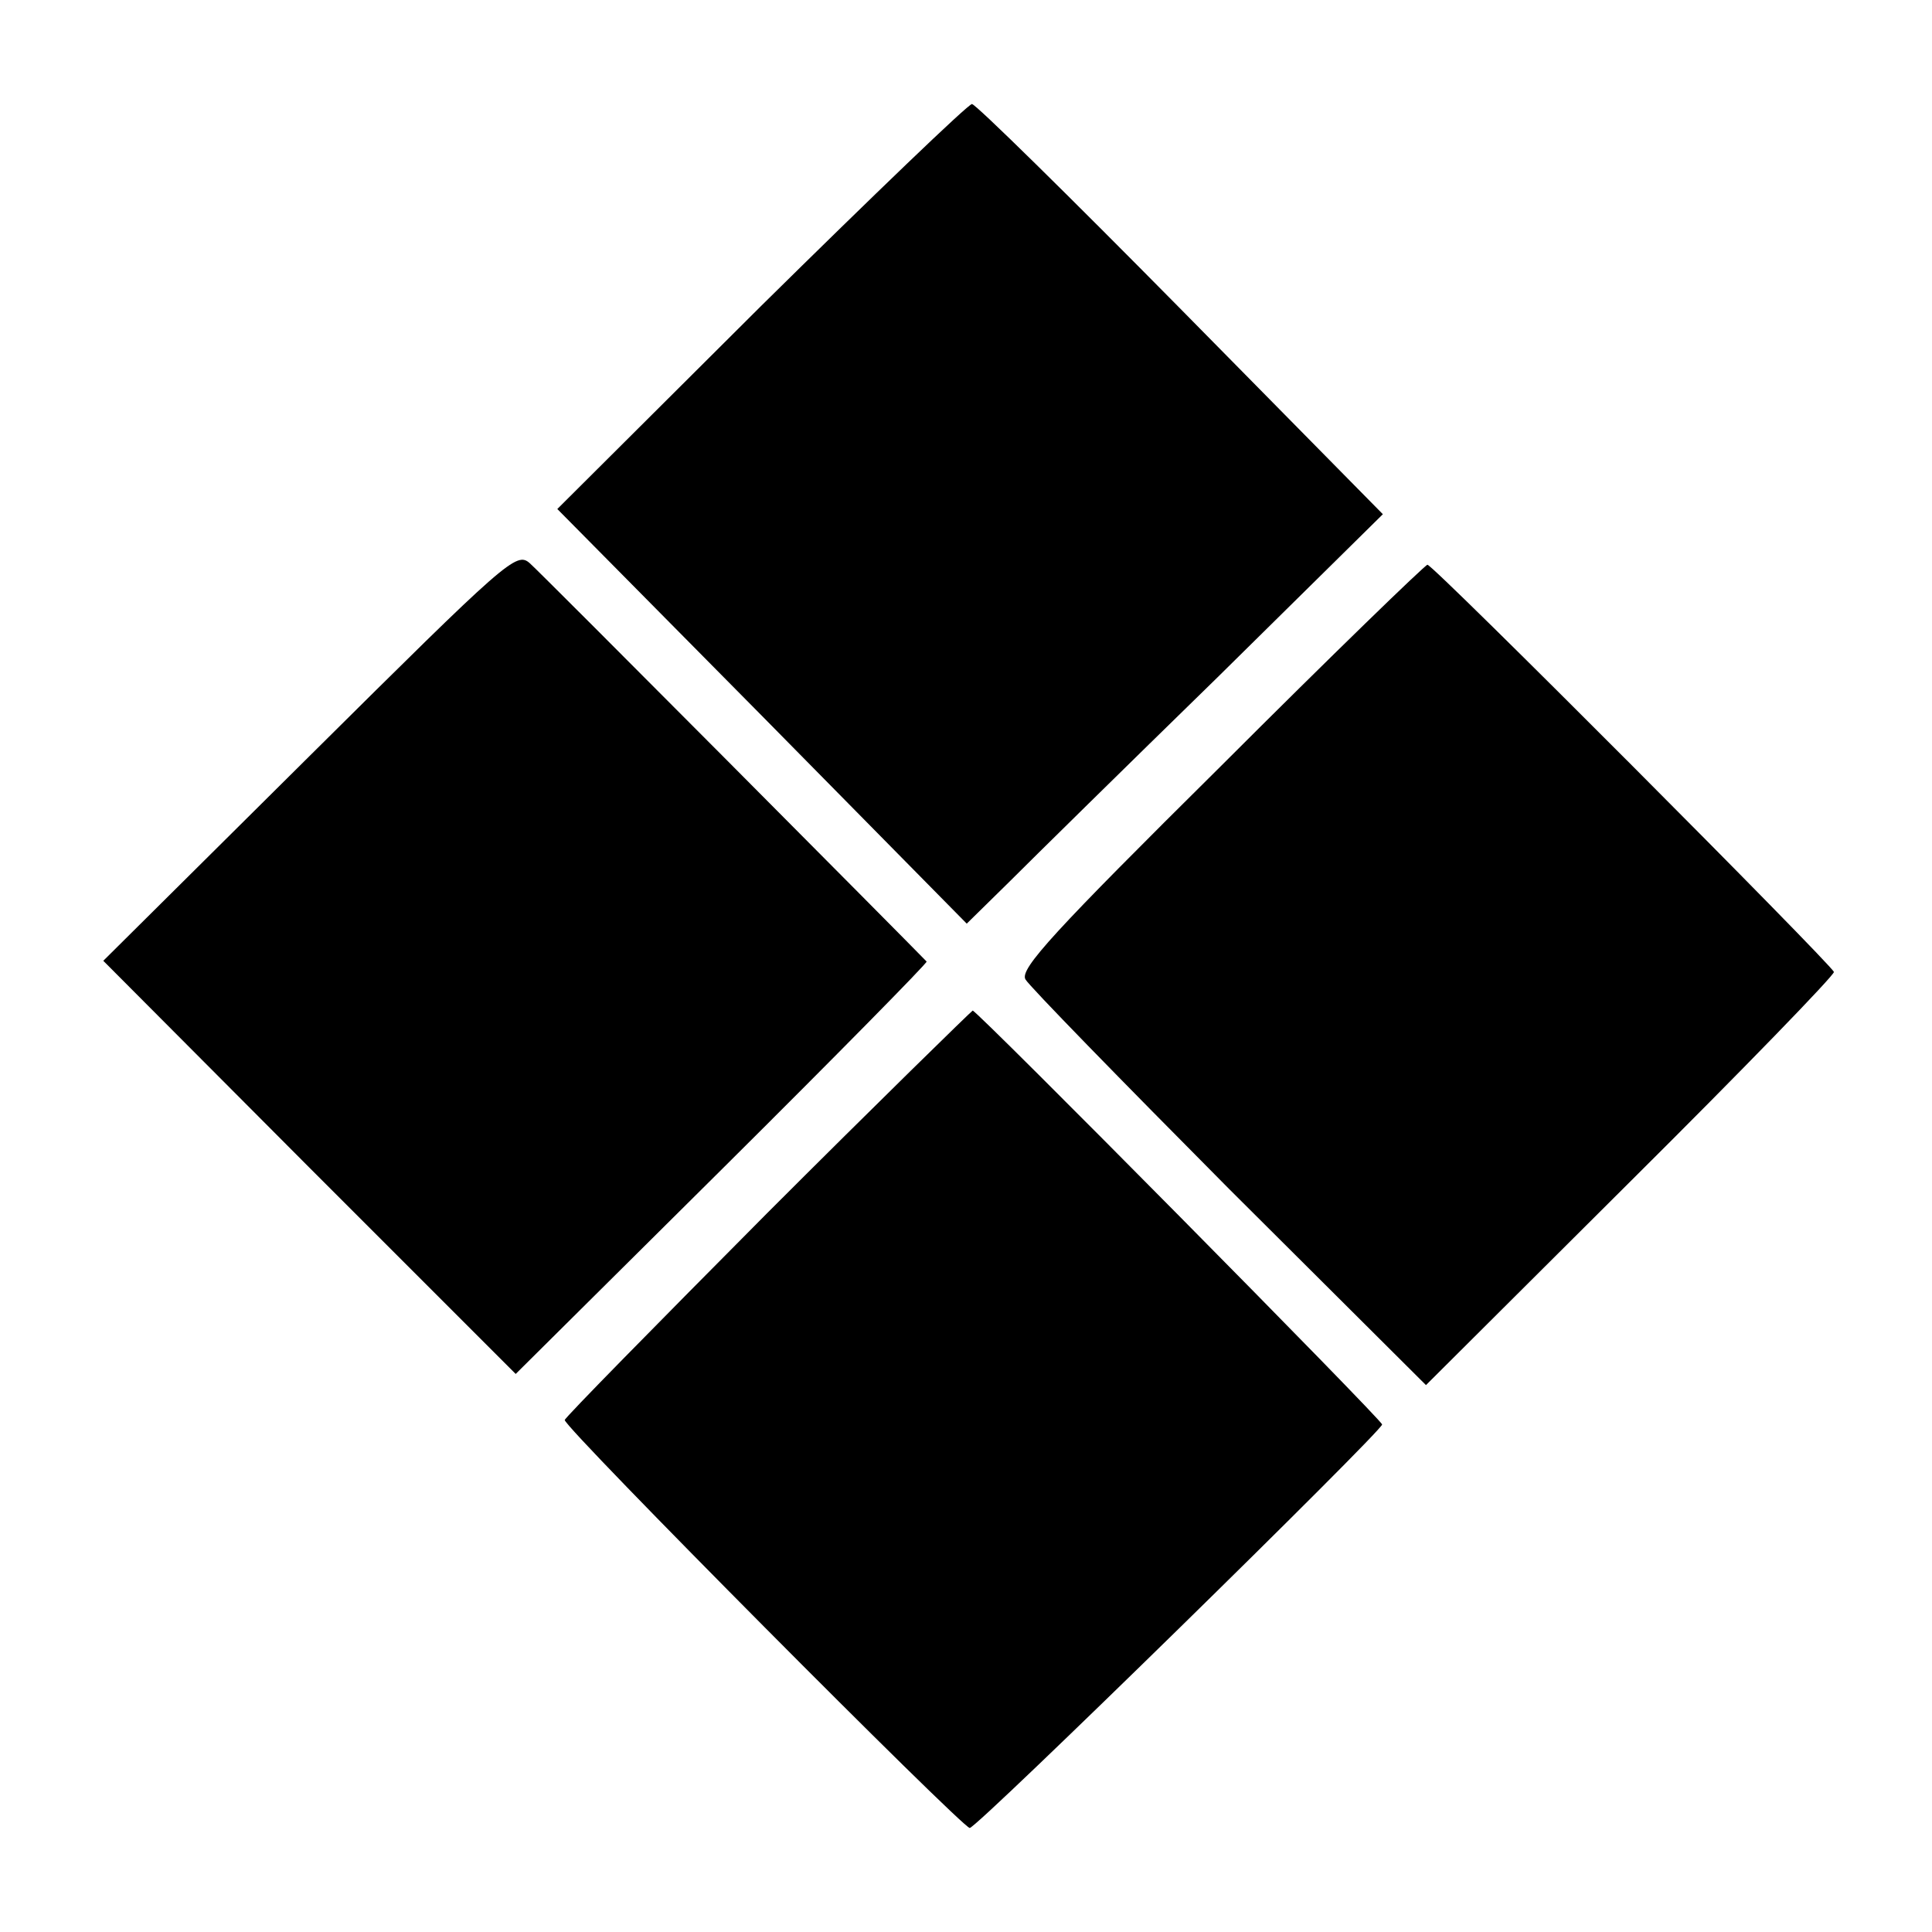
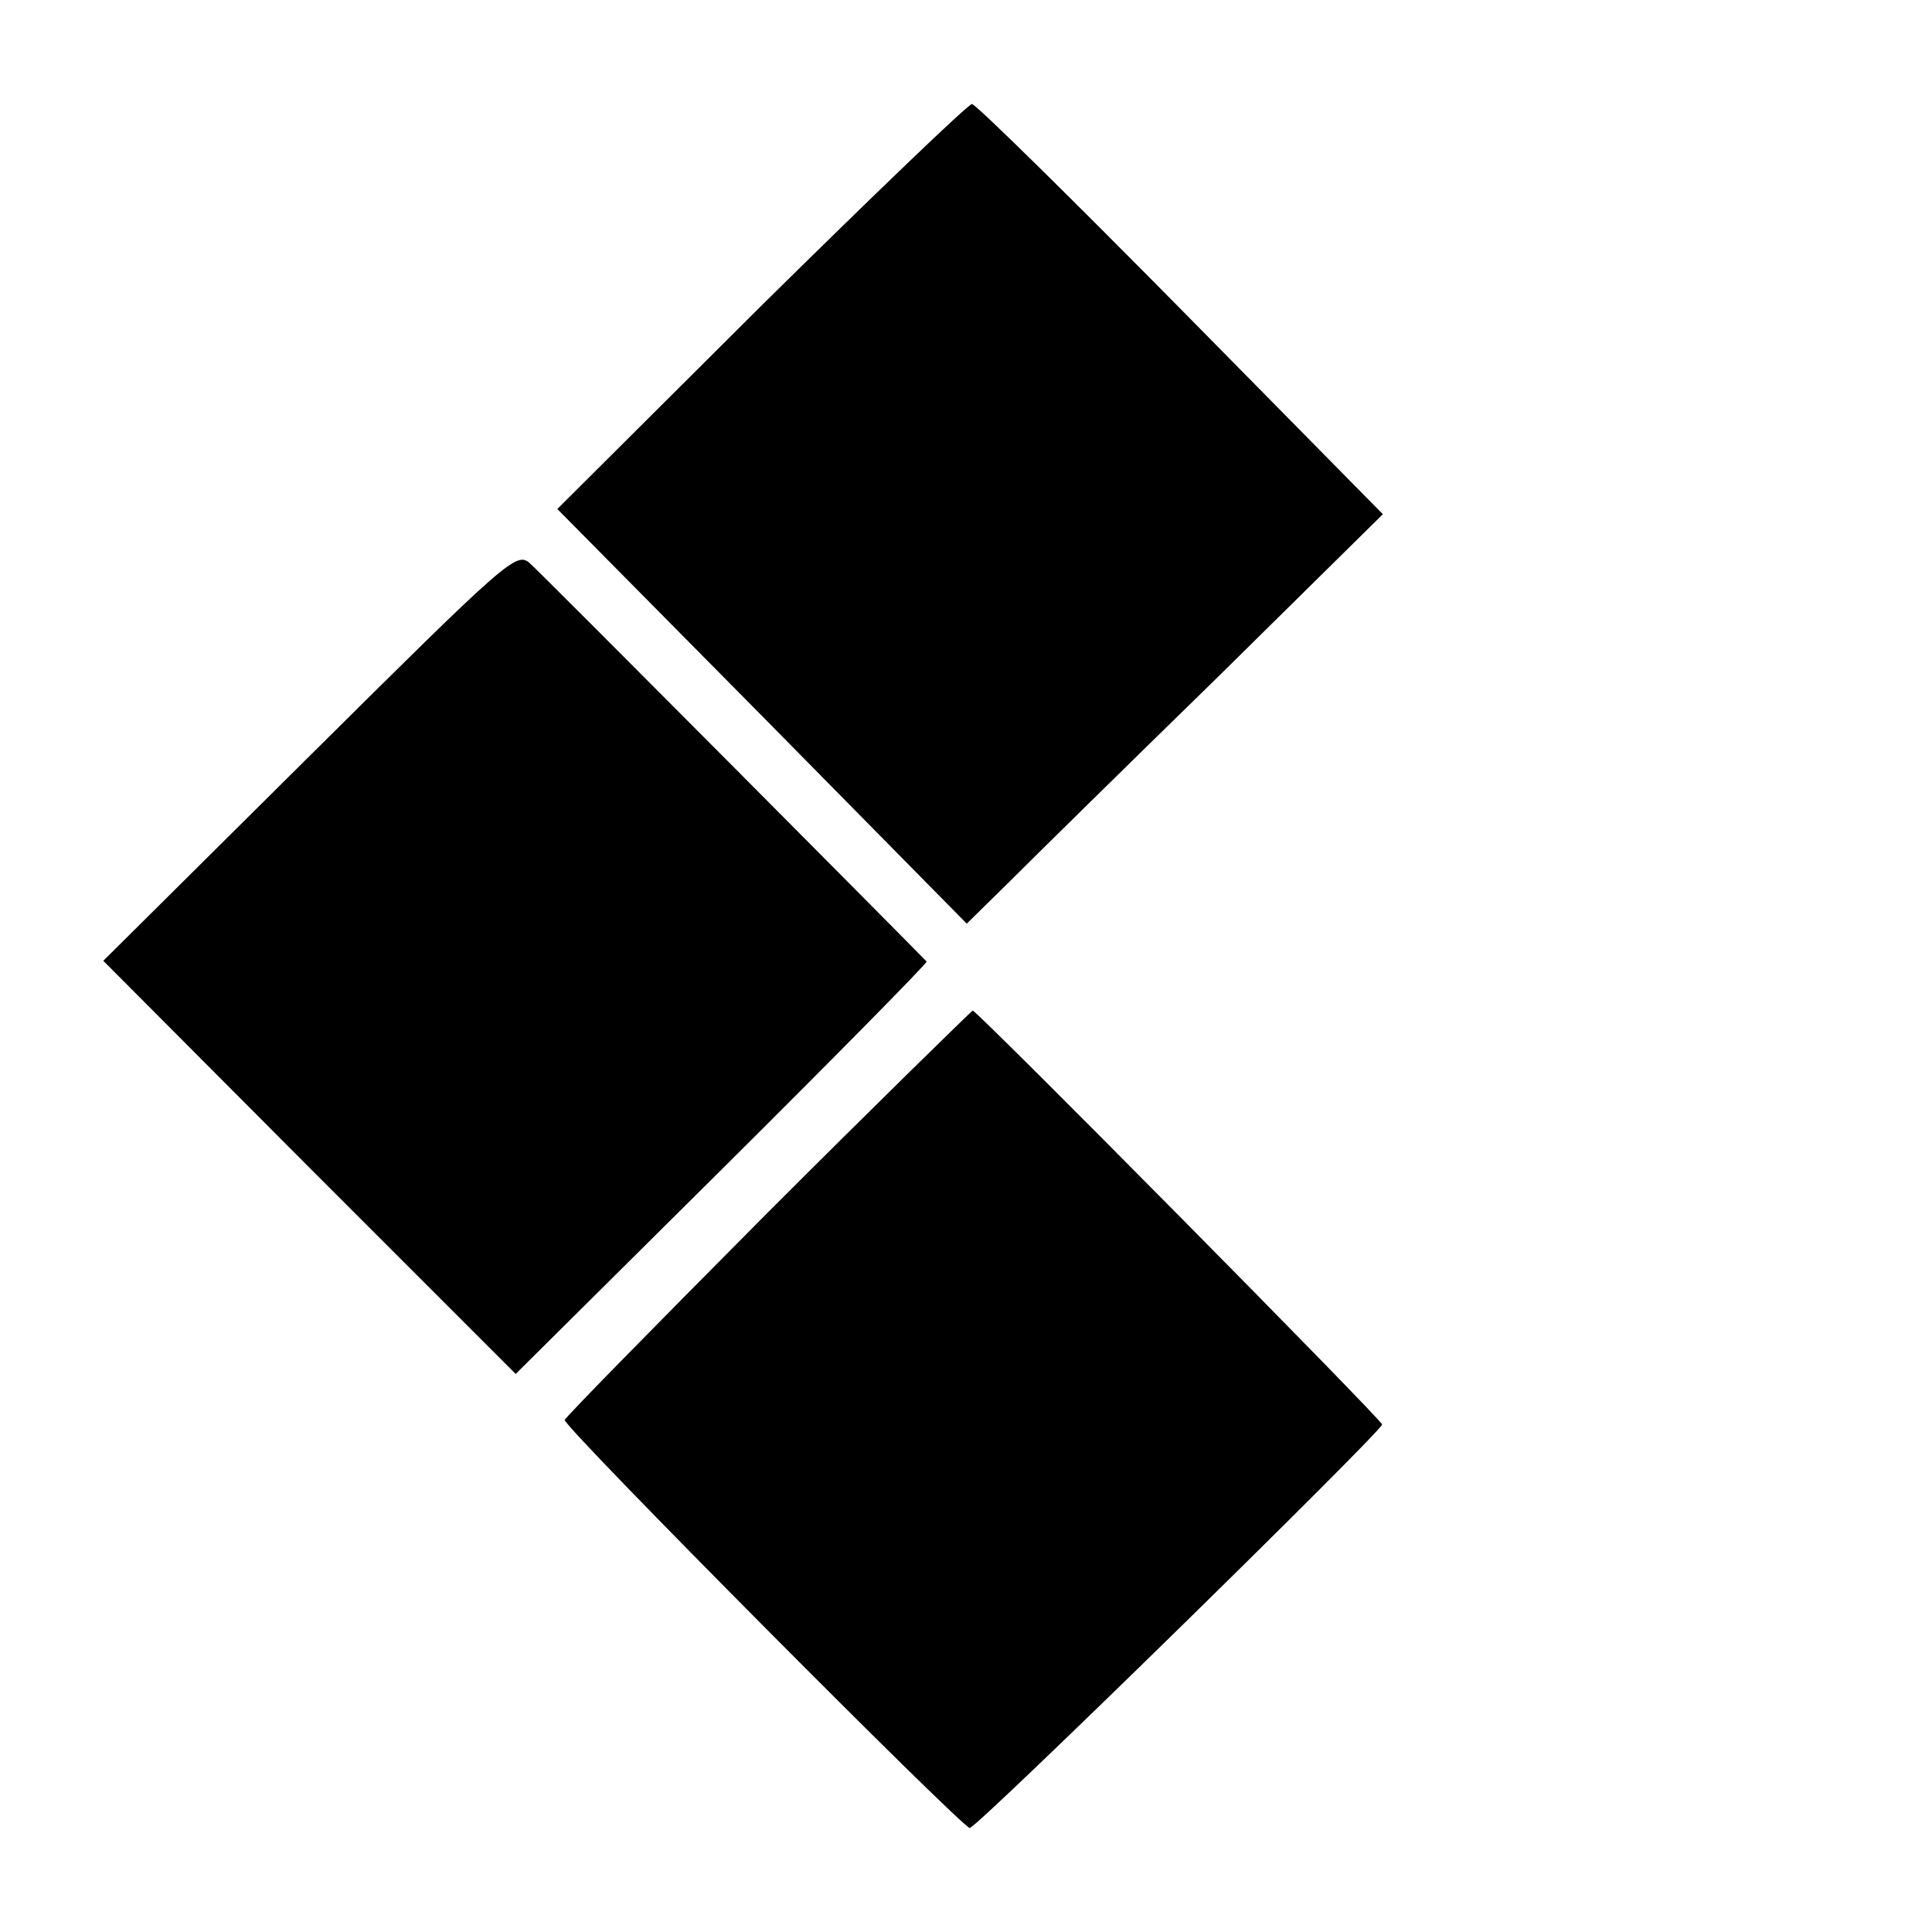
<svg xmlns="http://www.w3.org/2000/svg" version="1.0" width="260pt" height="260pt" viewBox="0 0 260 260" preserveAspectRatio="xMidYMid meet">
  <g transform="translate(0,260) scale(0.1,-0.1)" fill="#000000" stroke="none">
    <path d="M1024 2188 l-274 -273 276 -279 275 -279 57 56 c31 31 157 155 280 275 l223 220 -272 276 c-150 152 -276 276 -281 276 -5 0 -133 -123 -284 -272z" />
    <path d="M417 1583 l-278 -276 277 -278 278 -278 278 276 c153 152 277 278 275 279 -20 21 -520 524 -534 536 -18 16 -30 5 -296 -259z" />
-     <path d="M1643 1569 c-225 -223 -271 -273 -263 -287 5 -9 129 -136 274 -282 l265 -264 275 274 c152 151 275 278 274 282 -4 11 -539 548 -547 548 -3 0 -129 -122 -278 -271z" />
-     <path d="M1032 967 c-149 -150 -272 -275 -272 -278 0 -11 535 -549 545 -549 10 0 555 534 555 543 0 6 -545 557 -551 557 -2 -1 -127 -123 -277 -273z" />
+     <path d="M1032 967 c-149 -150 -272 -275 -272 -278 0 -11 535 -549 545 -549 10 0 555 534 555 543 0 6 -545 557 -551 557 -2 -1 -127 -123 -277 -273" />
  </g>
</svg>